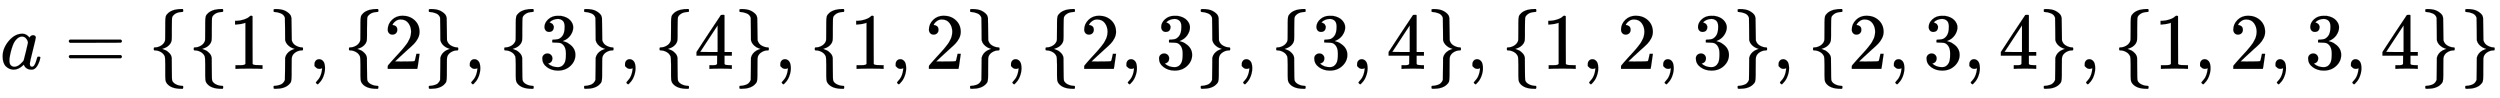
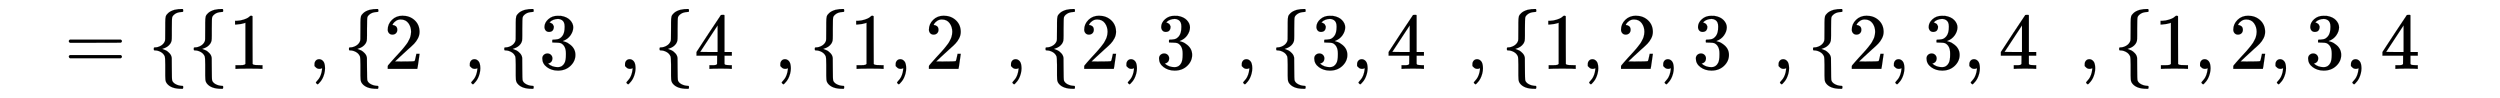
<svg xmlns="http://www.w3.org/2000/svg" xmlns:xlink="http://www.w3.org/1999/xlink" width="72.796ex" height="2.843ex" style="vertical-align: -0.838ex;" viewBox="0 -863.1 31342.7 1223.9" role="img" focusable="false" aria-labelledby="MathJax-SVG-1-Title">
  <title id="MathJax-SVG-1-Title">a equals StartSet StartSet 1 EndSet comma StartSet 2 EndSet comma StartSet 3 EndSet comma StartSet 4 EndSet comma StartSet 1 comma 2 EndSet comma StartSet 2 comma 3 EndSet comma StartSet 3 comma 4 EndSet comma StartSet 1 comma 2 comma 3 EndSet comma StartSet 2 comma 3 comma 4 EndSet comma StartSet 1 comma 2 comma 3 comma 4 EndSet EndSet</title>
  <defs aria-hidden="true">
-     <path stroke-width="1" id="E1-MJMATHI-61" d="M33 157Q33 258 109 349T280 441Q331 441 370 392Q386 422 416 422Q429 422 439 414T449 394Q449 381 412 234T374 68Q374 43 381 35T402 26Q411 27 422 35Q443 55 463 131Q469 151 473 152Q475 153 483 153H487Q506 153 506 144Q506 138 501 117T481 63T449 13Q436 0 417 -8Q409 -10 393 -10Q359 -10 336 5T306 36L300 51Q299 52 296 50Q294 48 292 46Q233 -10 172 -10Q117 -10 75 30T33 157ZM351 328Q351 334 346 350T323 385T277 405Q242 405 210 374T160 293Q131 214 119 129Q119 126 119 118T118 106Q118 61 136 44T179 26Q217 26 254 59T298 110Q300 114 325 217T351 328Z" />
    <path stroke-width="1" id="E1-MJMAIN-3D" d="M56 347Q56 360 70 367H707Q722 359 722 347Q722 336 708 328L390 327H72Q56 332 56 347ZM56 153Q56 168 72 173H708Q722 163 722 153Q722 140 707 133H70Q56 140 56 153Z" />
    <path stroke-width="1" id="E1-MJMAIN-7B" d="M434 -231Q434 -244 428 -250H410Q281 -250 230 -184Q225 -177 222 -172T217 -161T213 -148T211 -133T210 -111T209 -84T209 -47T209 0Q209 21 209 53Q208 142 204 153Q203 154 203 155Q189 191 153 211T82 231Q71 231 68 234T65 250T68 266T82 269Q116 269 152 289T203 345Q208 356 208 377T209 529V579Q209 634 215 656T244 698Q270 724 324 740Q361 748 377 749Q379 749 390 749T408 750H428Q434 744 434 732Q434 719 431 716Q429 713 415 713Q362 710 332 689T296 647Q291 634 291 499V417Q291 370 288 353T271 314Q240 271 184 255L170 250L184 245Q202 239 220 230T262 196T290 137Q291 131 291 1Q291 -134 296 -147Q306 -174 339 -192T415 -213Q429 -213 431 -216Q434 -219 434 -231Z" />
    <path stroke-width="1" id="E1-MJMAIN-31" d="M213 578L200 573Q186 568 160 563T102 556H83V602H102Q149 604 189 617T245 641T273 663Q275 666 285 666Q294 666 302 660V361L303 61Q310 54 315 52T339 48T401 46H427V0H416Q395 3 257 3Q121 3 100 0H88V46H114Q136 46 152 46T177 47T193 50T201 52T207 57T213 61V578Z" />
-     <path stroke-width="1" id="E1-MJMAIN-7D" d="M65 731Q65 745 68 747T88 750Q171 750 216 725T279 670Q288 649 289 635T291 501Q292 362 293 357Q306 312 345 291T417 269Q428 269 431 266T434 250T431 234T417 231Q380 231 345 210T298 157Q293 143 292 121T291 -28V-79Q291 -134 285 -156T256 -198Q202 -250 89 -250Q71 -250 68 -247T65 -230Q65 -224 65 -223T66 -218T69 -214T77 -213Q91 -213 108 -210T146 -200T183 -177T207 -139Q208 -134 209 3L210 139Q223 196 280 230Q315 247 330 250Q305 257 280 270Q225 304 212 352L210 362L209 498Q208 635 207 640Q195 680 154 696T77 713Q68 713 67 716T65 731Z" />
    <path stroke-width="1" id="E1-MJMAIN-2C" d="M78 35T78 60T94 103T137 121Q165 121 187 96T210 8Q210 -27 201 -60T180 -117T154 -158T130 -185T117 -194Q113 -194 104 -185T95 -172Q95 -168 106 -156T131 -126T157 -76T173 -3V9L172 8Q170 7 167 6T161 3T152 1T140 0Q113 0 96 17Z" />
    <path stroke-width="1" id="E1-MJMAIN-32" d="M109 429Q82 429 66 447T50 491Q50 562 103 614T235 666Q326 666 387 610T449 465Q449 422 429 383T381 315T301 241Q265 210 201 149L142 93L218 92Q375 92 385 97Q392 99 409 186V189H449V186Q448 183 436 95T421 3V0H50V19V31Q50 38 56 46T86 81Q115 113 136 137Q145 147 170 174T204 211T233 244T261 278T284 308T305 340T320 369T333 401T340 431T343 464Q343 527 309 573T212 619Q179 619 154 602T119 569T109 550Q109 549 114 549Q132 549 151 535T170 489Q170 464 154 447T109 429Z" />
    <path stroke-width="1" id="E1-MJMAIN-33" d="M127 463Q100 463 85 480T69 524Q69 579 117 622T233 665Q268 665 277 664Q351 652 390 611T430 522Q430 470 396 421T302 350L299 348Q299 347 308 345T337 336T375 315Q457 262 457 175Q457 96 395 37T238 -22Q158 -22 100 21T42 130Q42 158 60 175T105 193Q133 193 151 175T169 130Q169 119 166 110T159 94T148 82T136 74T126 70T118 67L114 66Q165 21 238 21Q293 21 321 74Q338 107 338 175V195Q338 290 274 322Q259 328 213 329L171 330L168 332Q166 335 166 348Q166 366 174 366Q202 366 232 371Q266 376 294 413T322 525V533Q322 590 287 612Q265 626 240 626Q208 626 181 615T143 592T132 580H135Q138 579 143 578T153 573T165 566T175 555T183 540T186 520Q186 498 172 481T127 463Z" />
    <path stroke-width="1" id="E1-MJMAIN-34" d="M462 0Q444 3 333 3Q217 3 199 0H190V46H221Q241 46 248 46T265 48T279 53T286 61Q287 63 287 115V165H28V211L179 442Q332 674 334 675Q336 677 355 677H373L379 671V211H471V165H379V114Q379 73 379 66T385 54Q393 47 442 46H471V0H462ZM293 211V545L74 212L183 211H293Z" />
  </defs>
  <g stroke="currentColor" fill="currentColor" stroke-width="0" transform="matrix(1 0 0 -1 0 0)" aria-hidden="true">
    <use xlink:href="#E1-MJMATHI-61" x="0" y="0" />
    <use xlink:href="#E1-MJMAIN-3D" x="807" y="0" />
    <use xlink:href="#E1-MJMAIN-7B" x="1863" y="0" />
    <use xlink:href="#E1-MJMAIN-7B" x="2364" y="0" />
    <use xlink:href="#E1-MJMAIN-31" x="2864" y="0" />
    <use xlink:href="#E1-MJMAIN-7D" x="3365" y="0" />
    <use xlink:href="#E1-MJMAIN-2C" x="3865" y="0" />
    <use xlink:href="#E1-MJMAIN-7B" x="4310" y="0" />
    <use xlink:href="#E1-MJMAIN-32" x="4811" y="0" />
    <use xlink:href="#E1-MJMAIN-7D" x="5311" y="0" />
    <use xlink:href="#E1-MJMAIN-2C" x="5812" y="0" />
    <use xlink:href="#E1-MJMAIN-7B" x="6257" y="0" />
    <use xlink:href="#E1-MJMAIN-33" x="6757" y="0" />
    <use xlink:href="#E1-MJMAIN-7D" x="7258" y="0" />
    <use xlink:href="#E1-MJMAIN-2C" x="7758" y="0" />
    <use xlink:href="#E1-MJMAIN-7B" x="8204" y="0" />
    <use xlink:href="#E1-MJMAIN-34" x="8704" y="0" />
    <use xlink:href="#E1-MJMAIN-7D" x="9205" y="0" />
    <use xlink:href="#E1-MJMAIN-2C" x="9705" y="0" />
    <use xlink:href="#E1-MJMAIN-7B" x="10150" y="0" />
    <use xlink:href="#E1-MJMAIN-31" x="10651" y="0" />
    <use xlink:href="#E1-MJMAIN-2C" x="11151" y="0" />
    <use xlink:href="#E1-MJMAIN-32" x="11596" y="0" />
    <use xlink:href="#E1-MJMAIN-7D" x="12097" y="0" />
    <use xlink:href="#E1-MJMAIN-2C" x="12597" y="0" />
    <use xlink:href="#E1-MJMAIN-7B" x="13043" y="0" />
    <use xlink:href="#E1-MJMAIN-32" x="13543" y="0" />
    <use xlink:href="#E1-MJMAIN-2C" x="14044" y="0" />
    <use xlink:href="#E1-MJMAIN-33" x="14489" y="0" />
    <use xlink:href="#E1-MJMAIN-7D" x="14989" y="0" />
    <use xlink:href="#E1-MJMAIN-2C" x="15490" y="0" />
    <use xlink:href="#E1-MJMAIN-7B" x="15935" y="0" />
    <use xlink:href="#E1-MJMAIN-33" x="16435" y="0" />
    <use xlink:href="#E1-MJMAIN-2C" x="16936" y="0" />
    <use xlink:href="#E1-MJMAIN-34" x="17381" y="0" />
    <use xlink:href="#E1-MJMAIN-7D" x="17882" y="0" />
    <use xlink:href="#E1-MJMAIN-2C" x="18382" y="0" />
    <use xlink:href="#E1-MJMAIN-7B" x="18827" y="0" />
    <use xlink:href="#E1-MJMAIN-31" x="19328" y="0" />
    <use xlink:href="#E1-MJMAIN-2C" x="19828" y="0" />
    <use xlink:href="#E1-MJMAIN-32" x="20273" y="0" />
    <use xlink:href="#E1-MJMAIN-2C" x="20774" y="0" />
    <use xlink:href="#E1-MJMAIN-33" x="21219" y="0" />
    <use xlink:href="#E1-MJMAIN-7D" x="21720" y="0" />
    <use xlink:href="#E1-MJMAIN-2C" x="22220" y="0" />
    <use xlink:href="#E1-MJMAIN-7B" x="22665" y="0" />
    <use xlink:href="#E1-MJMAIN-32" x="23166" y="0" />
    <use xlink:href="#E1-MJMAIN-2C" x="23666" y="0" />
    <use xlink:href="#E1-MJMAIN-33" x="24111" y="0" />
    <use xlink:href="#E1-MJMAIN-2C" x="24612" y="0" />
    <use xlink:href="#E1-MJMAIN-34" x="25057" y="0" />
    <use xlink:href="#E1-MJMAIN-7D" x="25558" y="0" />
    <use xlink:href="#E1-MJMAIN-2C" x="26058" y="0" />
    <use xlink:href="#E1-MJMAIN-7B" x="26503" y="0" />
    <use xlink:href="#E1-MJMAIN-31" x="27004" y="0" />
    <use xlink:href="#E1-MJMAIN-2C" x="27504" y="0" />
    <use xlink:href="#E1-MJMAIN-32" x="27949" y="0" />
    <use xlink:href="#E1-MJMAIN-2C" x="28450" y="0" />
    <use xlink:href="#E1-MJMAIN-33" x="28895" y="0" />
    <use xlink:href="#E1-MJMAIN-2C" x="29396" y="0" />
    <use xlink:href="#E1-MJMAIN-34" x="29841" y="0" />
    <use xlink:href="#E1-MJMAIN-7D" x="30341" y="0" />
    <use xlink:href="#E1-MJMAIN-7D" x="30842" y="0" />
  </g>
</svg>